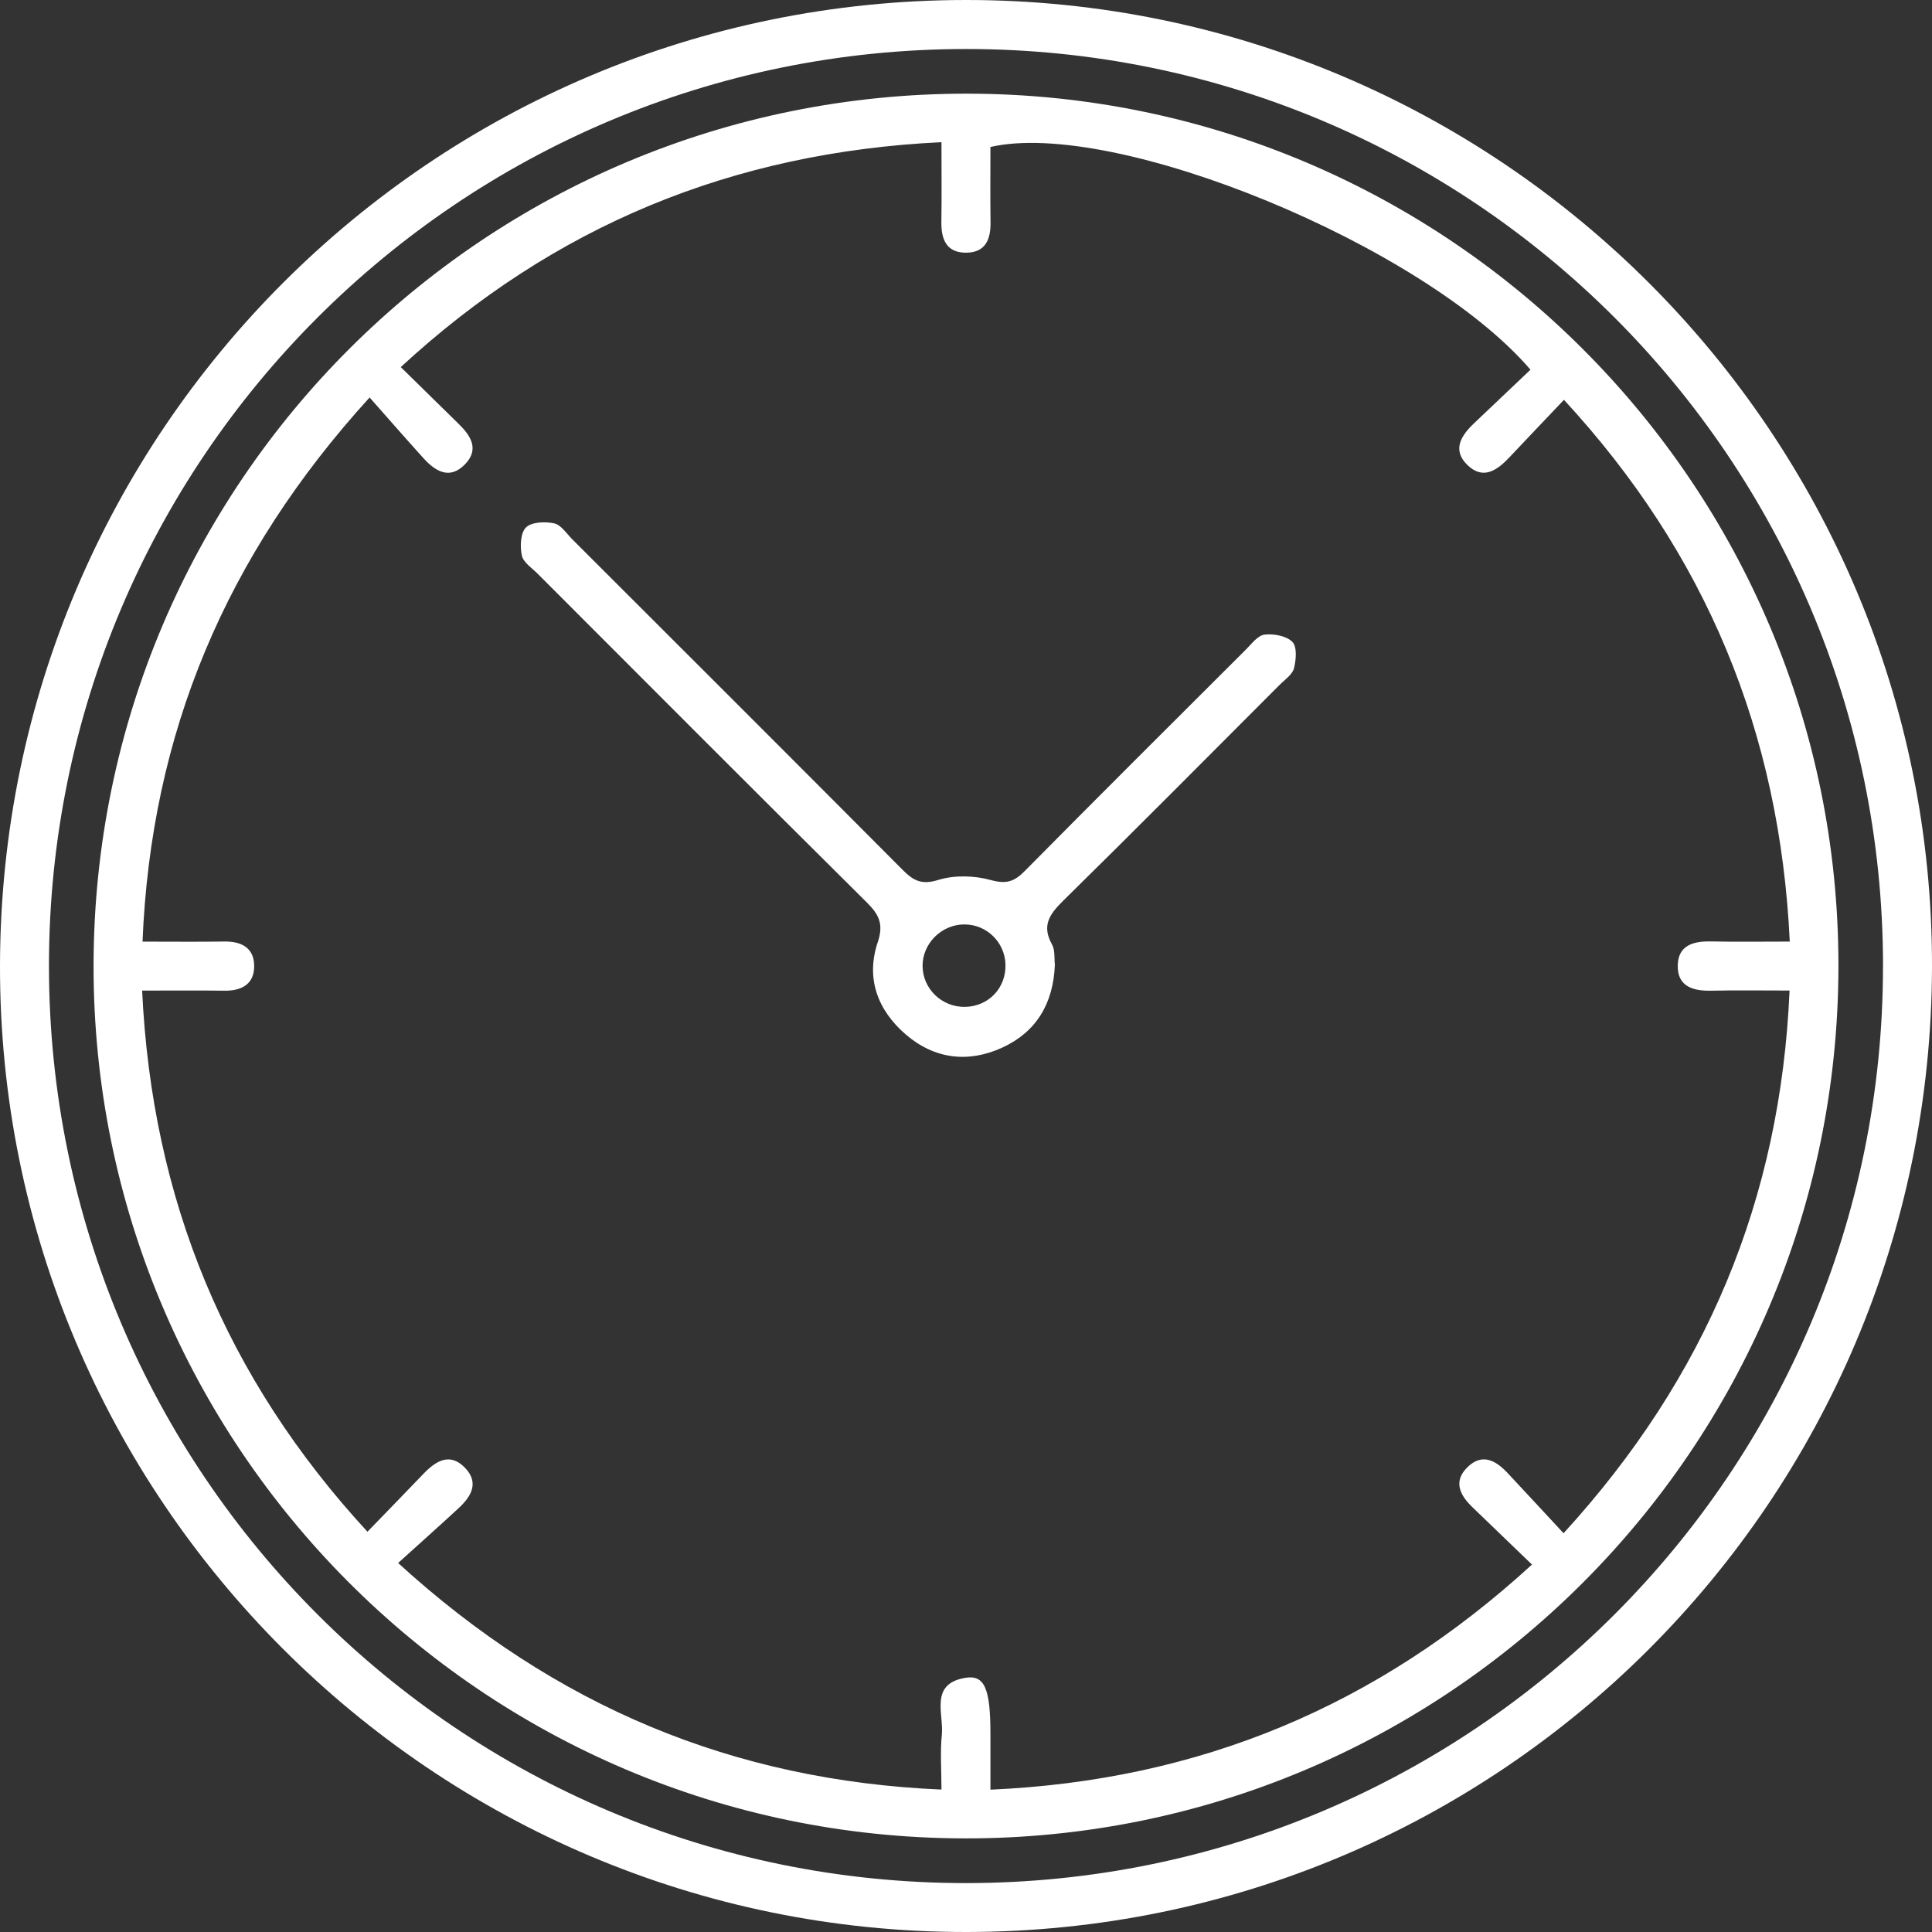
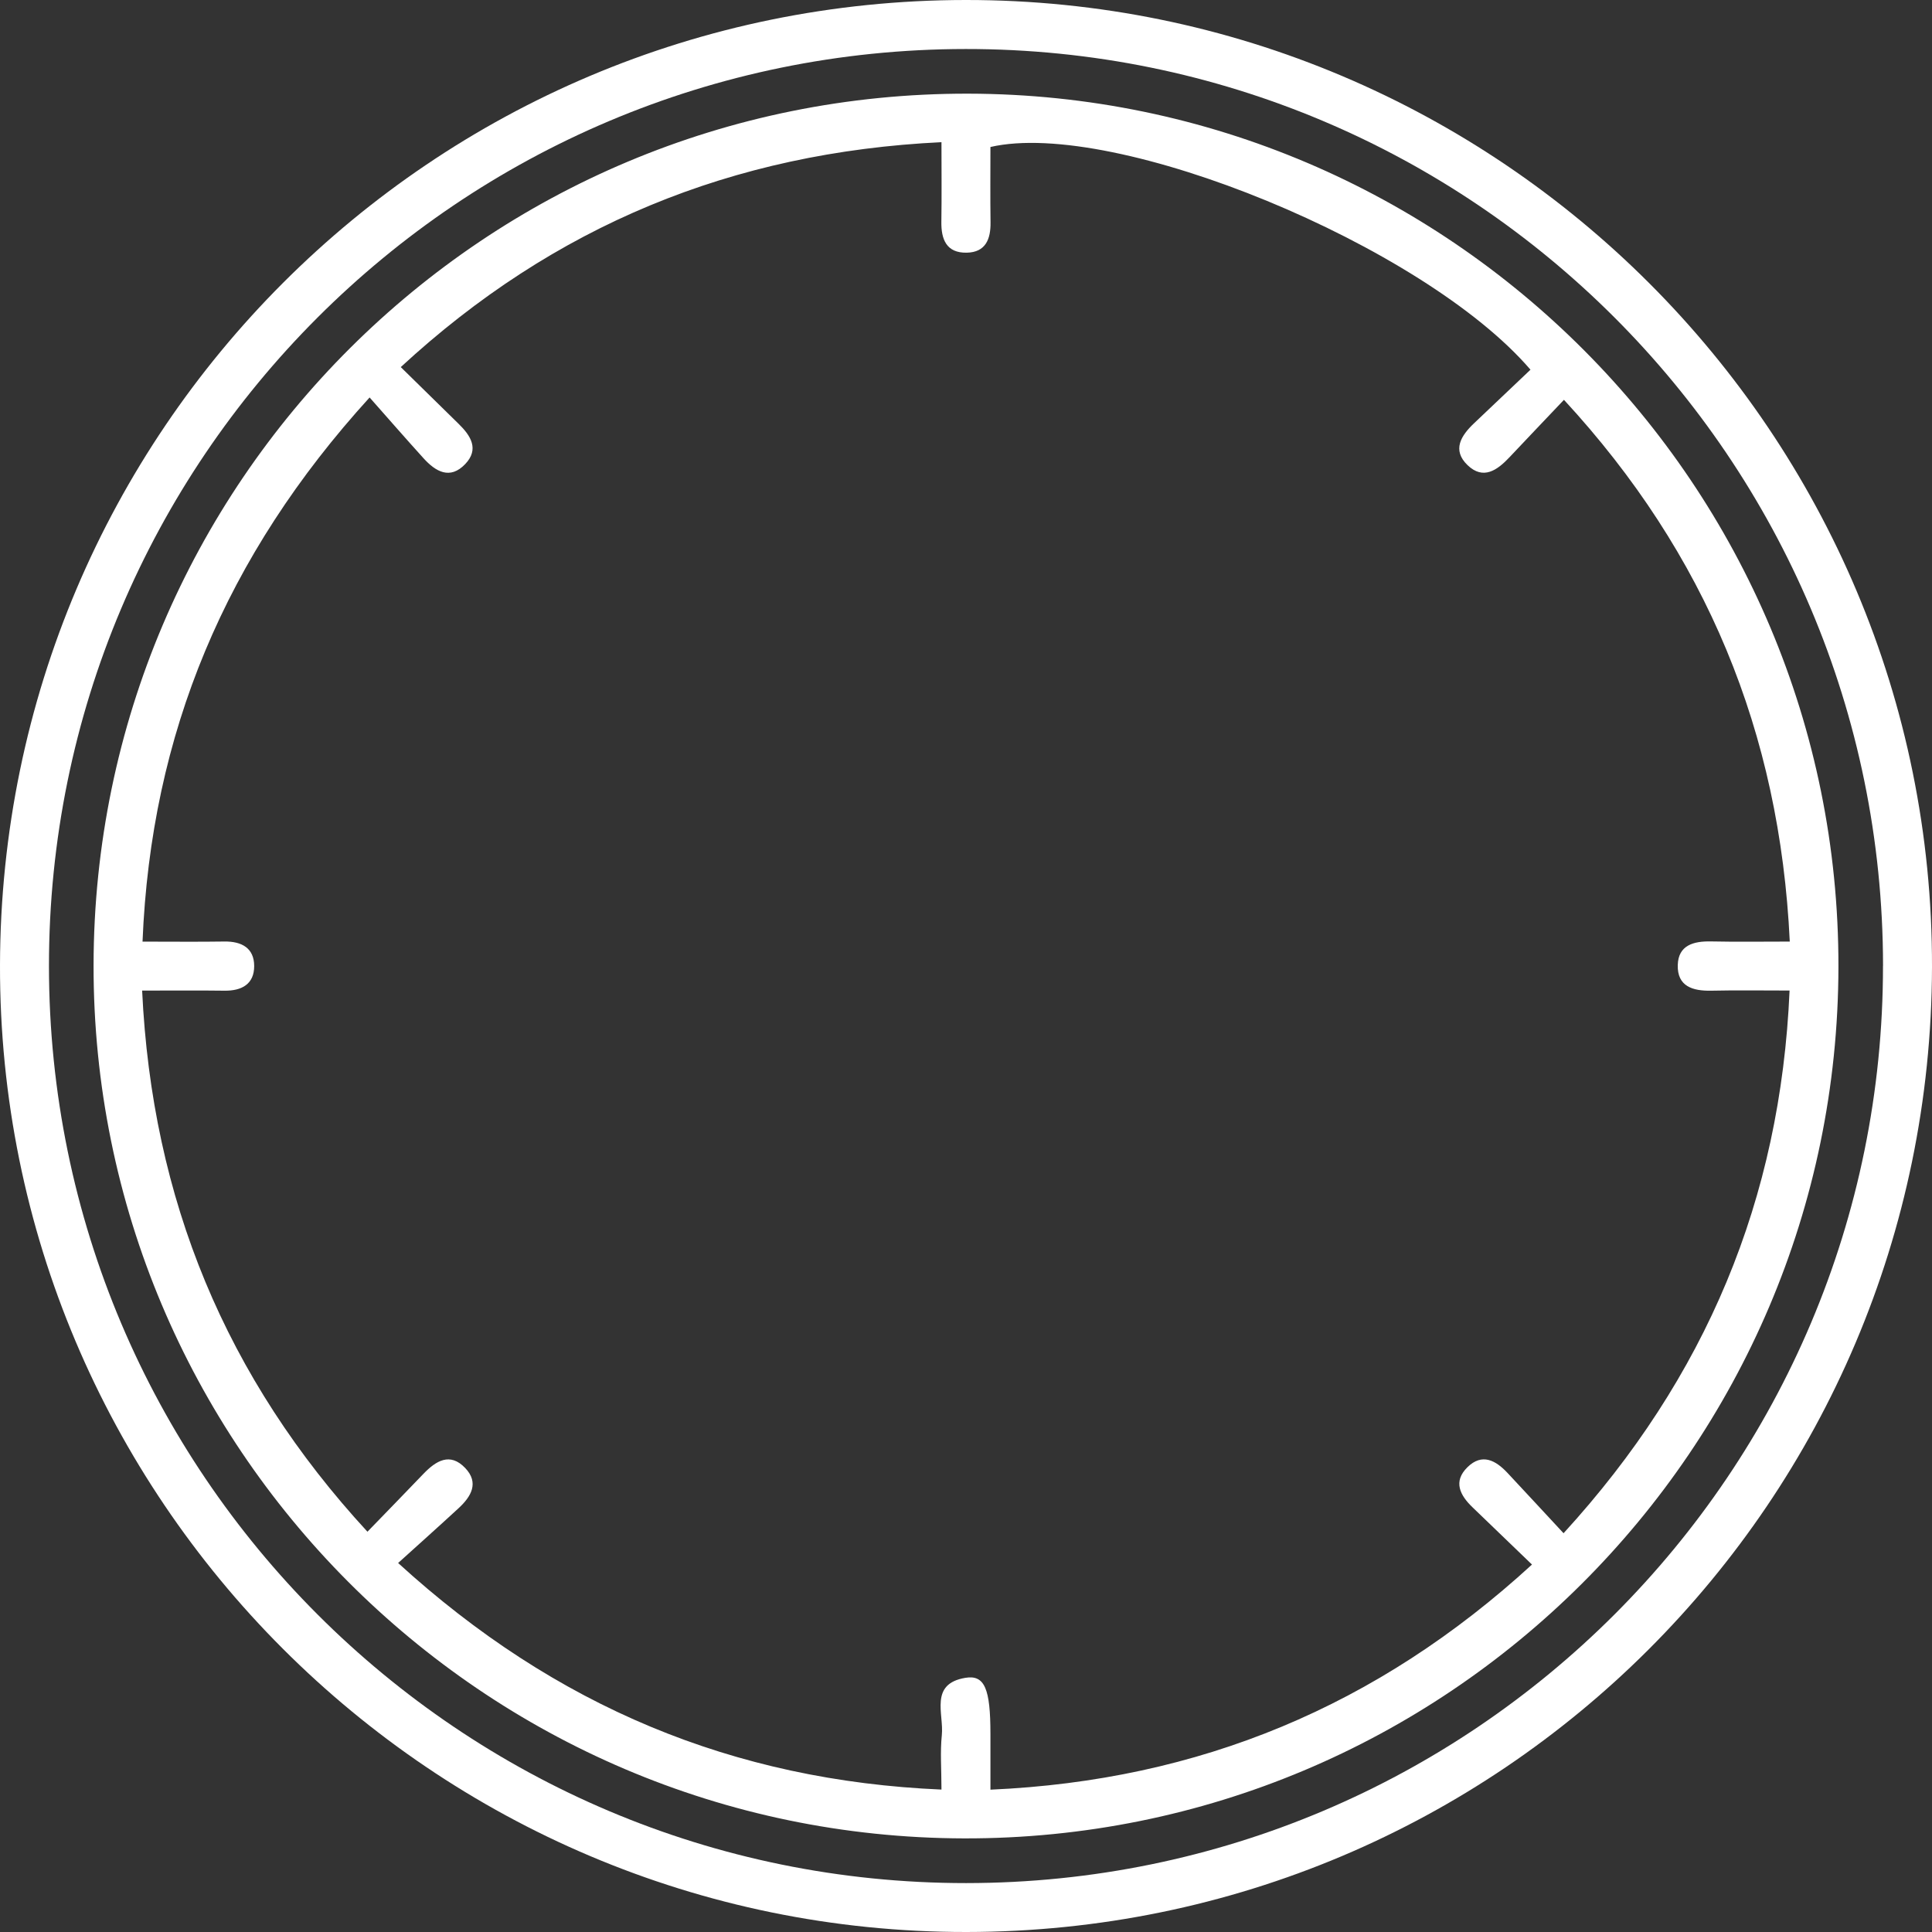
<svg xmlns="http://www.w3.org/2000/svg" id="Lager_1" viewBox="0 0 385.51 385.51">
  <rect x="0" y="0" width="385.51" height="385.51" fill="#333333" stroke="none" />
  <defs>
    <style>      .cls-1 {        fill: #fff;      }    </style>
  </defs>
  <path class="cls-1" d="M192.7,0c106.49-.07,193.04,86.54,192.81,192.94-.23,106.48-86.31,192.5-192.7,192.57C86.36,385.58-.24,298.92,0,192.56.24,86.08,86.31.07,192.7,0ZM375.74,192.71c-.06-101.13-81.96-182.99-183.03-182.93-101.11.06-182.98,81.96-182.94,183.02.04,101.08,81.99,182.99,183.02,182.95,101.1-.04,183-81.99,182.94-183.03Z" />
  <path class="cls-1" d="M18.67,192.57c.15-96.29,78.17-174.04,174.5-173.88,95.98.16,173.81,78.23,173.67,174.22-.14,96.24-78.32,174.16-174.5,173.92-96.02-.24-173.81-78.3-173.67-174.26ZM28.36,197.64c1.97,41.71,16.67,77.3,44.96,108,3.95-4.08,7.58-7.8,11.17-11.55,2.5-2.6,5.3-4.35,8.34-1.16,2.82,2.96,1.17,5.71-1.32,8.01-3.91,3.61-7.88,7.15-12.07,10.94,31.35,28.62,66.89,43.43,108.42,45.21,0-4.08-.28-7.5.07-10.86.44-4.23-2.54-10.24,4.71-11.44,3.85-.64,4.99,2.21,4.99,11.19,0,3.54,0,7.08,0,11.13,41.68-1.84,77.23-16.66,108.06-44.92-4.14-3.99-8-7.71-11.86-11.42-2.5-2.4-3.93-5.14-1.02-8,2.91-2.87,5.64-1.38,8,1.14,3.66,3.91,7.29,7.84,11.18,12.03,28.45-31.1,43.29-66.65,45.1-108.29-5.59,0-10.6-.08-15.61.03-3.71.08-6.82-.85-6.7-5.12.11-3.96,3.15-4.78,6.63-4.71,5.14.11,10.28.03,15.72.03-1.99-41.8-16.69-77.36-45.06-108.1-3.93,4.14-7.41,7.79-10.87,11.46-2.42,2.57-5.22,4.6-8.36,1.58-3.15-3.03-1.3-5.9,1.29-8.36,3.77-3.58,7.54-7.16,11.26-10.69-21.3-24.84-82.94-50.16-107.76-44.44,0,4.97-.05,10,.02,15.03.05,3.36-.98,5.98-4.74,6.06-4.05.08-5.13-2.63-5.07-6.21.08-5.15.02-10.3.02-15.84-41.74,2.01-77.33,16.67-107.89,44.88,4.11,4.03,7.82,7.68,11.54,11.32,2.42,2.36,4.15,5.05,1.33,8.02-3.04,3.2-5.91,1.52-8.33-1.15-3.55-3.92-7.03-7.91-10.76-12.13-28.77,31.6-43.62,67.1-45.31,108.58,5.95,0,11.14.06,16.33-.02,3.45-.05,5.95,1.3,5.95,4.9,0,3.6-2.48,4.96-5.94,4.91-5.19-.07-10.38-.02-16.43-.02Z" />
-   <path class="cls-1" d="M210.49,192.51c-.31,7.78-3.74,13.44-10.54,16.55-6.78,3.09-13.5,2.27-19.2-2.63-5.64-4.85-8.03-11.23-5.6-18.44,1.21-3.6.24-5.51-2.19-7.92-21.97-21.79-43.82-43.71-65.69-65.6-1.15-1.15-2.85-2.25-3.14-3.62-.39-1.8-.28-4.5.82-5.6,1.11-1.1,3.81-1.21,5.62-.82,1.37.29,2.46,2.01,3.6,3.16,22.01,21.99,44.03,43.96,65.97,66.01,2.14,2.15,3.78,3.01,7.1,1.98,3.22-1,7.2-.88,10.49.03,3.03.83,4.64.33,6.7-1.76,14.66-14.82,29.43-29.53,44.19-44.25,1.14-1.14,2.37-2.82,3.71-2.97,1.84-.21,4.37.25,5.56,1.46.95.97.74,3.57.31,5.26-.32,1.25-1.79,2.24-2.83,3.27-14.39,14.41-28.72,28.86-43.24,43.13-2.71,2.67-4.31,4.94-2.22,8.69.66,1.18.43,2.86.58,4.07ZM192.61,200.91c4.69-.1,8.19-3.82,8.02-8.52-.16-4.43-3.76-7.92-8.18-7.93-4.56-.02-8.41,3.82-8.36,8.33.05,4.56,3.89,8.22,8.52,8.12Z" />
</svg>